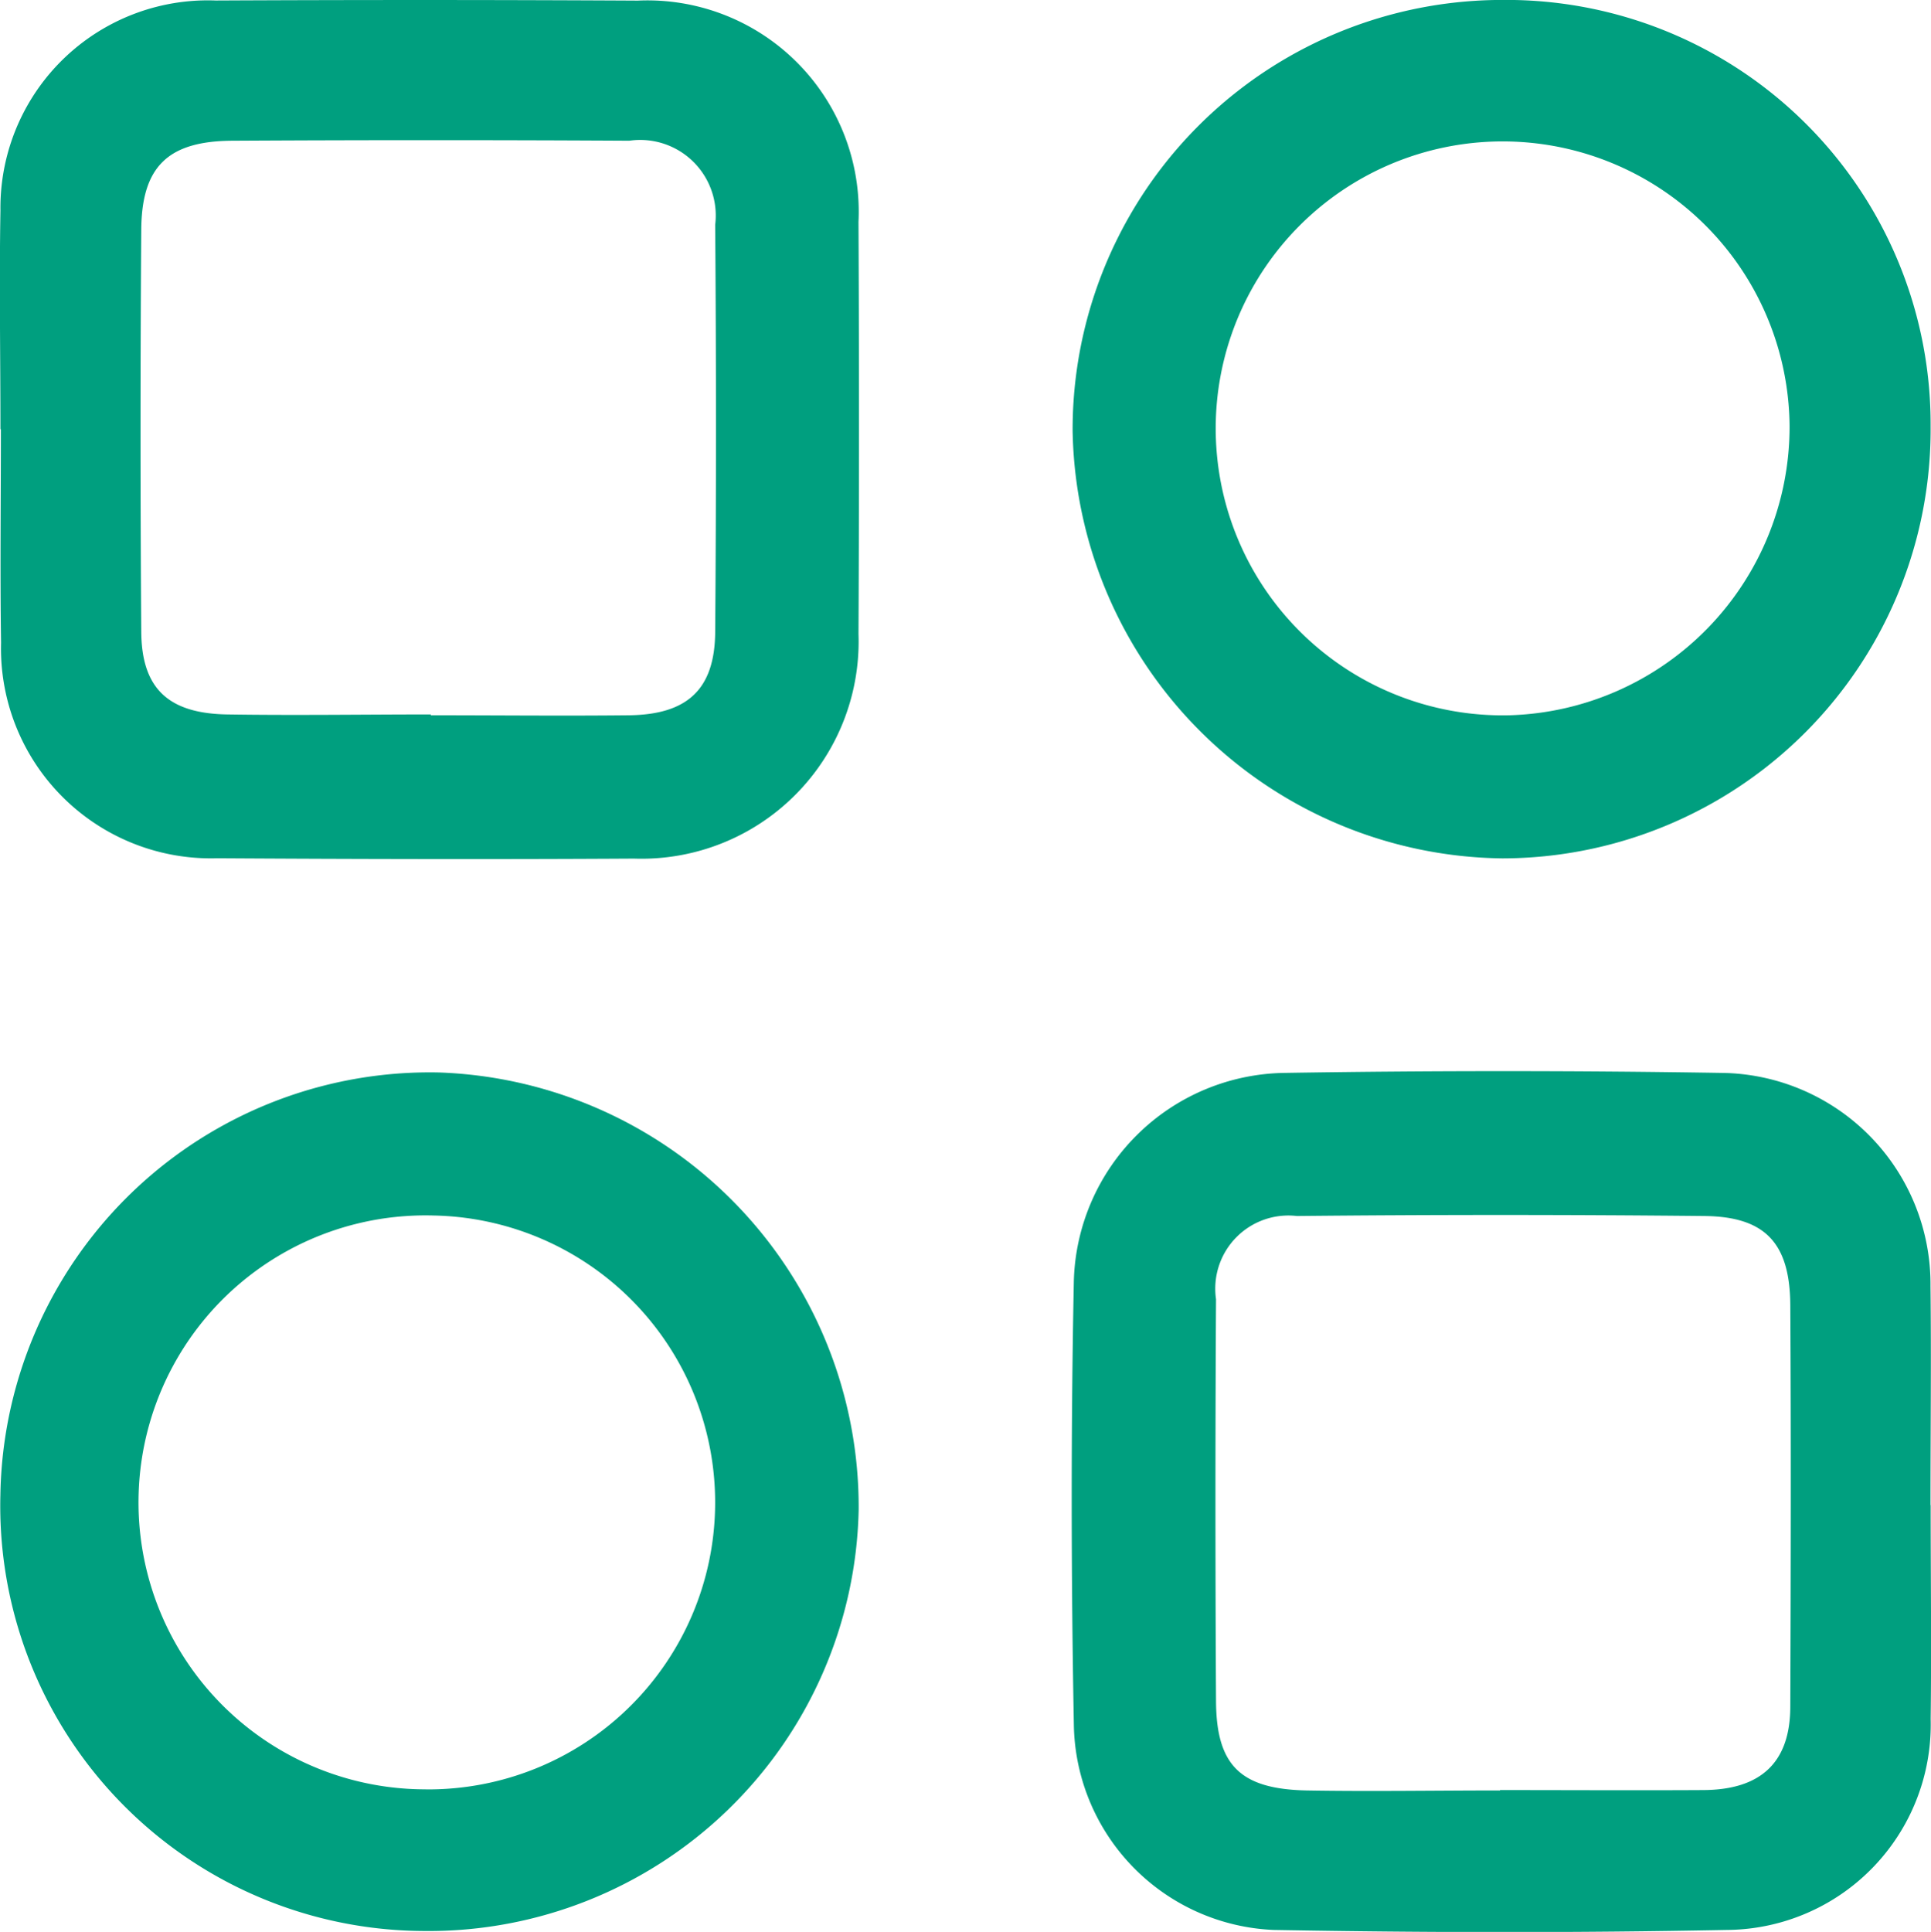
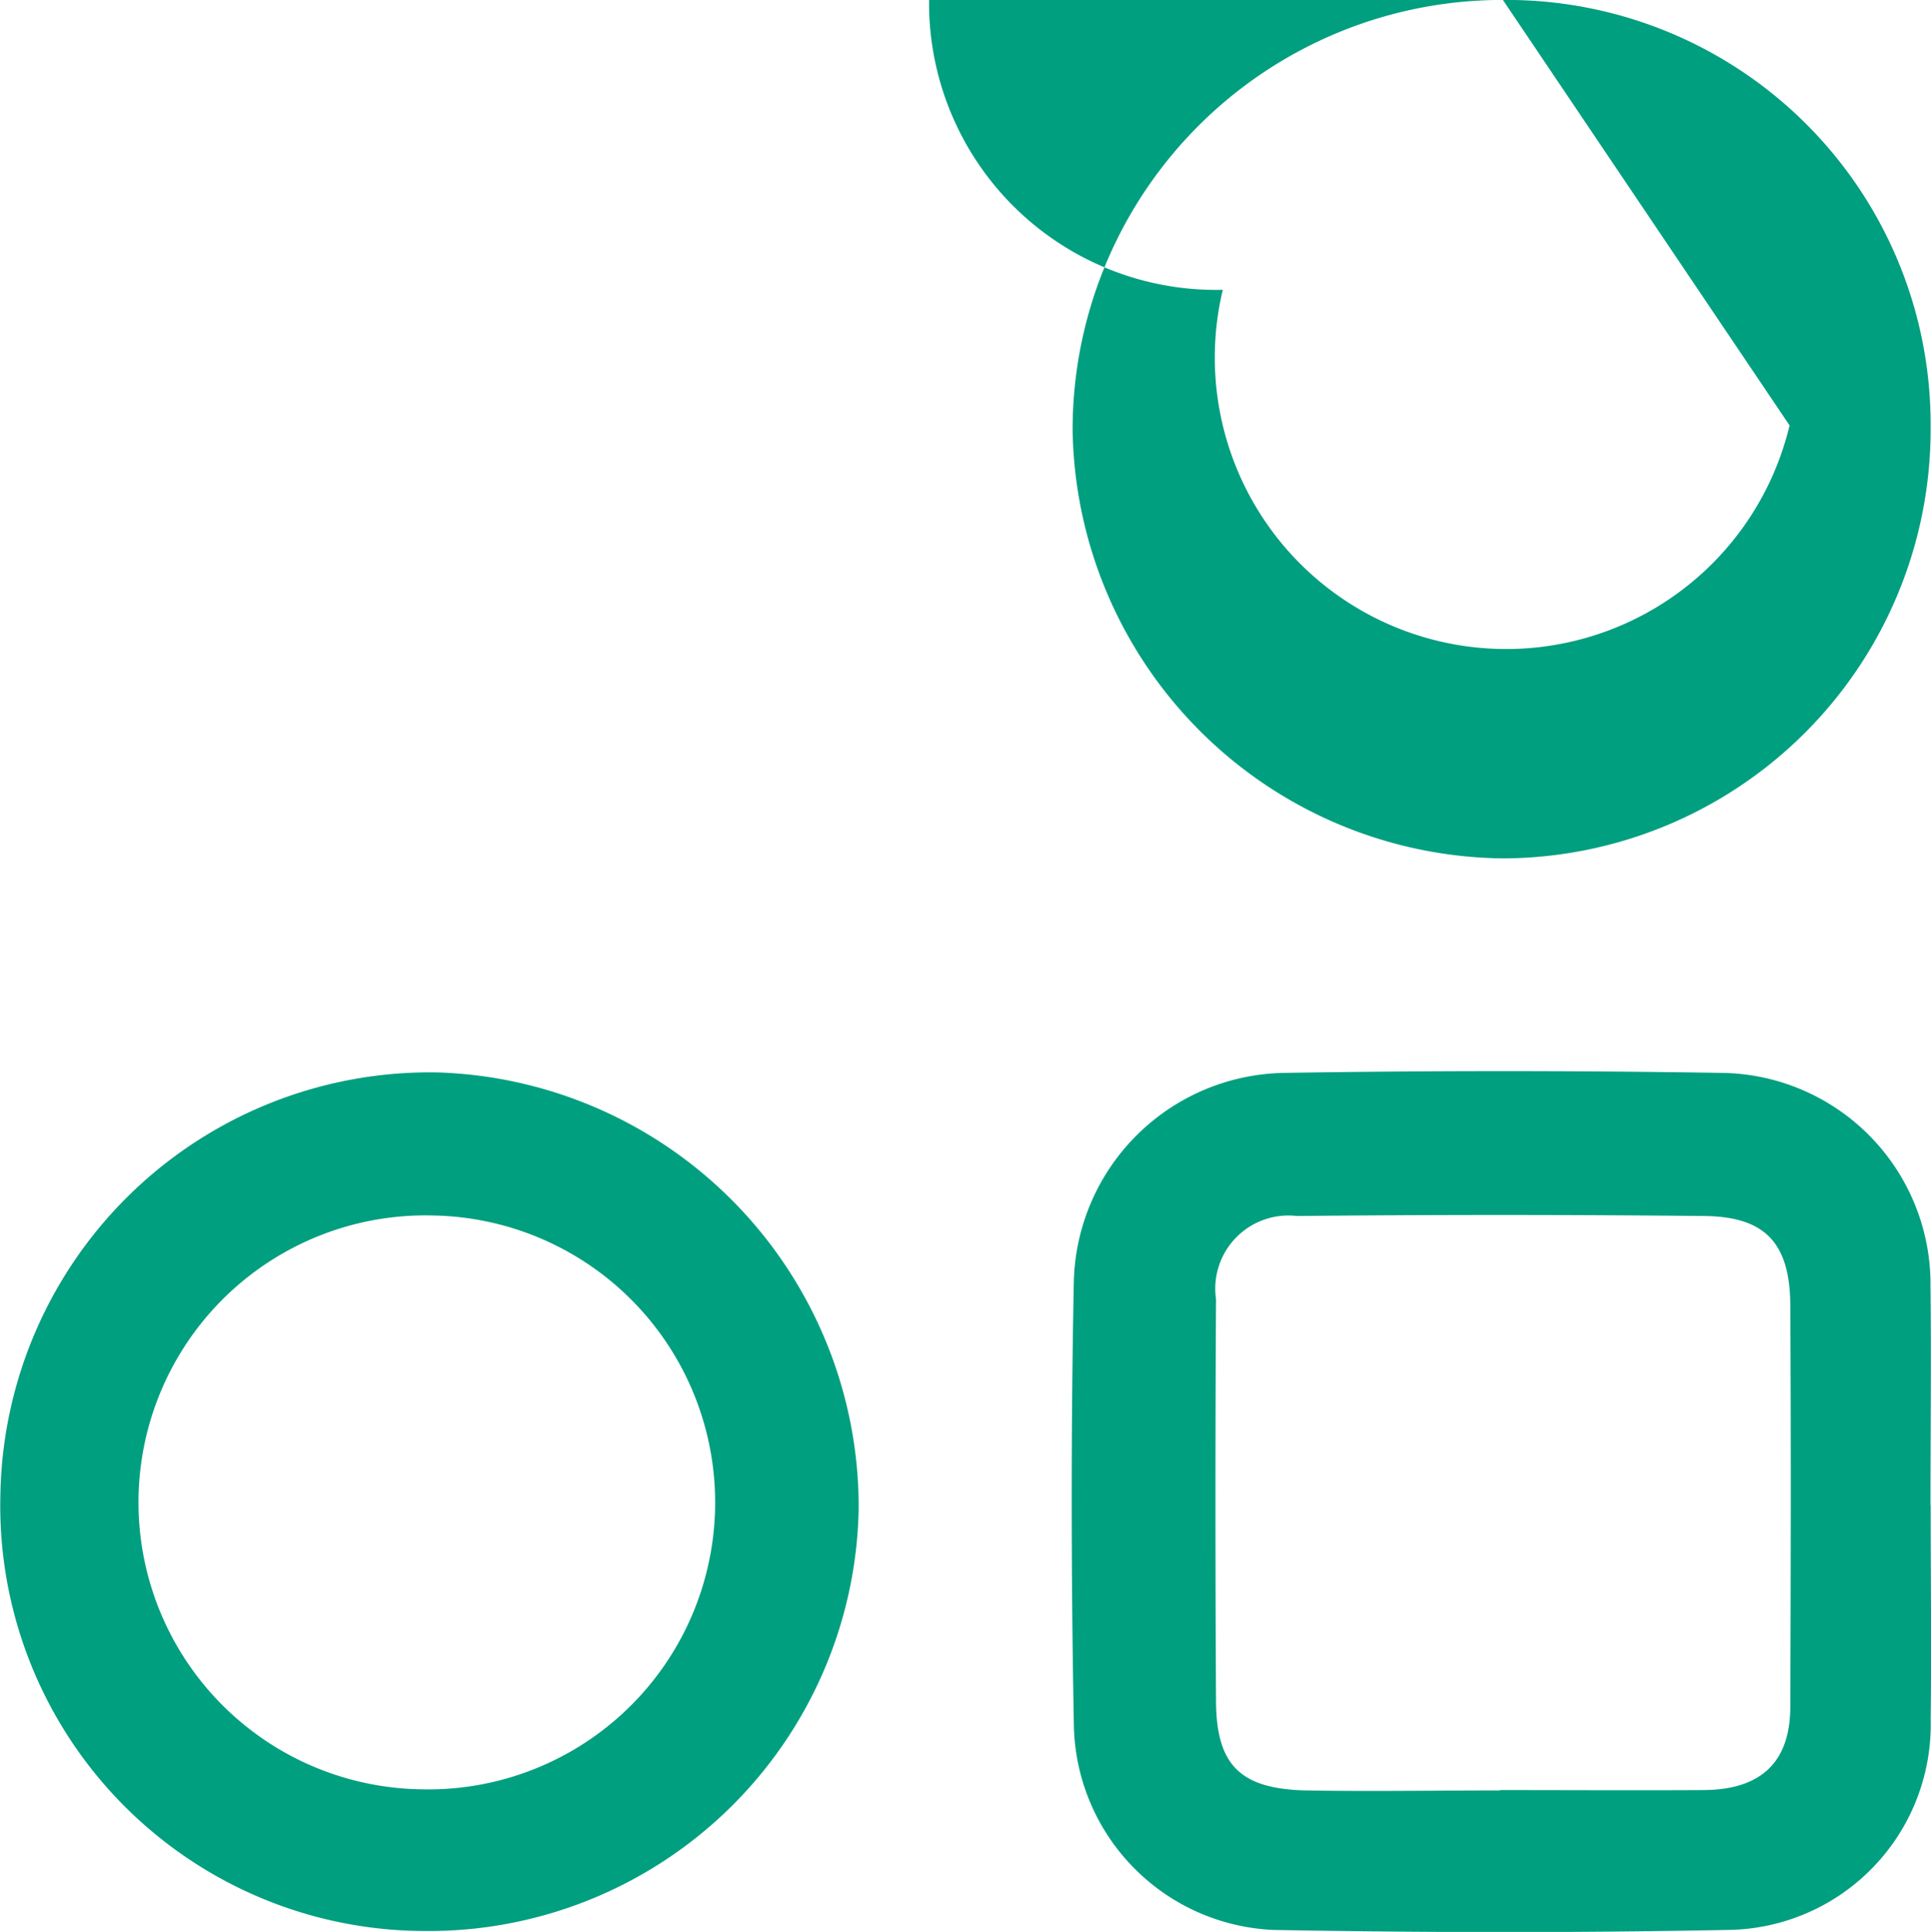
<svg xmlns="http://www.w3.org/2000/svg" id="Group_23019" data-name="Group 23019" width="34.792" height="34.804" viewBox="0 0 34.792 34.804">
  <defs>
    <clipPath id="clip-path">
      <rect id="Rectangle_8081" data-name="Rectangle 8081" width="34.792" height="34.804" fill="#009f7f" stroke="rgba(0,0,0,0)" stroke-width="1" />
    </clipPath>
  </defs>
  <g id="Group_23018" data-name="Group 23018" clip-path="url(#clip-path)">
-     <path id="Path_63157" data-name="Path 63157" d="M.008,7.735c0-1.314-.023-2.627,0-3.94A3.737,3.737,0,0,1,3.884.012C6.419,0,8.955,0,11.491.014A3.807,3.807,0,0,1,15.468,4q.018,3.712,0,7.424a3.912,3.912,0,0,1-4.045,4.047c-2.5.015-5.01.009-7.515-.006A3.782,3.782,0,0,1,.019,11.584C0,10.3.016,9.018.016,7.735H.008m7.753,5.148v.006c1.192,0,2.385.013,3.577,0,1.051-.014,1.54-.471,1.548-1.5q.028-3.668,0-7.337a1.362,1.362,0,0,0-1.547-1.514q-3.577-.02-7.154,0c-1.156.007-1.631.464-1.64,1.6q-.026,3.623,0,7.246c.007,1.022.487,1.473,1.551,1.49,1.223.019,2.446,0,3.669,0" transform="translate(0 -0.003)" fill="#009f7f" stroke="rgba(0,0,0,0)" stroke-width="1" />
    <path id="Path_63158" data-name="Path 63158" d="M120.634,112.945c0,1.285.016,2.57,0,3.854a3.7,3.7,0,0,1-3.672,3.8c-2.721.053-5.445.049-8.166,0a3.761,3.761,0,0,1-3.6-3.707c-.049-2.661-.053-5.323,0-7.983a3.854,3.854,0,0,1,3.788-3.75q3.945-.064,7.892,0A3.808,3.808,0,0,1,120.631,109c.015,1.315,0,2.631,0,3.946m-7.756,5.133v0c1.223,0,2.446.007,3.67,0,1.031-.007,1.556-.5,1.56-1.494.009-2.416.014-4.832,0-7.248-.008-1.115-.455-1.589-1.549-1.6q-3.67-.037-7.341,0a1.318,1.318,0,0,0-1.457,1.5q-.021,3.625,0,7.249c.008,1.154.447,1.575,1.631,1.6,1.162.02,2.324,0,3.486,0" transform="translate(-85.848 -85.83)" fill="#009f7f" stroke="rgba(0,0,0,0)" stroke-width="1" />
-     <path id="Path_63159" data-name="Path 63159" d="M113.035,0a7.643,7.643,0,0,1,7.706,7.676,7.727,7.727,0,0,1-7.717,7.789,7.838,7.838,0,0,1-7.742-7.709A7.742,7.742,0,0,1,113.035,0M118.2,7.665a5.17,5.17,0,1,0-5.047,5.222A5.2,5.2,0,0,0,118.2,7.665" transform="translate(-85.956 -0.001)" fill="#009f7f" stroke="rgba(0,0,0,0)" stroke-width="1" />
+     <path id="Path_63159" data-name="Path 63159" d="M113.035,0a7.643,7.643,0,0,1,7.706,7.676,7.727,7.727,0,0,1-7.717,7.789,7.838,7.838,0,0,1-7.742-7.709A7.742,7.742,0,0,1,113.035,0a5.17,5.17,0,1,0-5.047,5.222A5.2,5.2,0,0,0,118.2,7.665" transform="translate(-85.956 -0.001)" fill="#009f7f" stroke="rgba(0,0,0,0)" stroke-width="1" />
    <path id="Path_63160" data-name="Path 63160" d="M7.664,120.719a7.659,7.659,0,0,1-7.628-7.855,7.737,7.737,0,0,1,7.895-7.612A7.832,7.832,0,0,1,15.5,113.13a7.75,7.75,0,0,1-7.834,7.589m.039-2.551a5.17,5.17,0,0,0,.133-10.339A5.17,5.17,0,1,0,7.7,118.167" transform="translate(-0.029 -85.931)" fill="#009f7f" stroke="rgba(0,0,0,0)" stroke-width="1" />
  </g>
</svg>